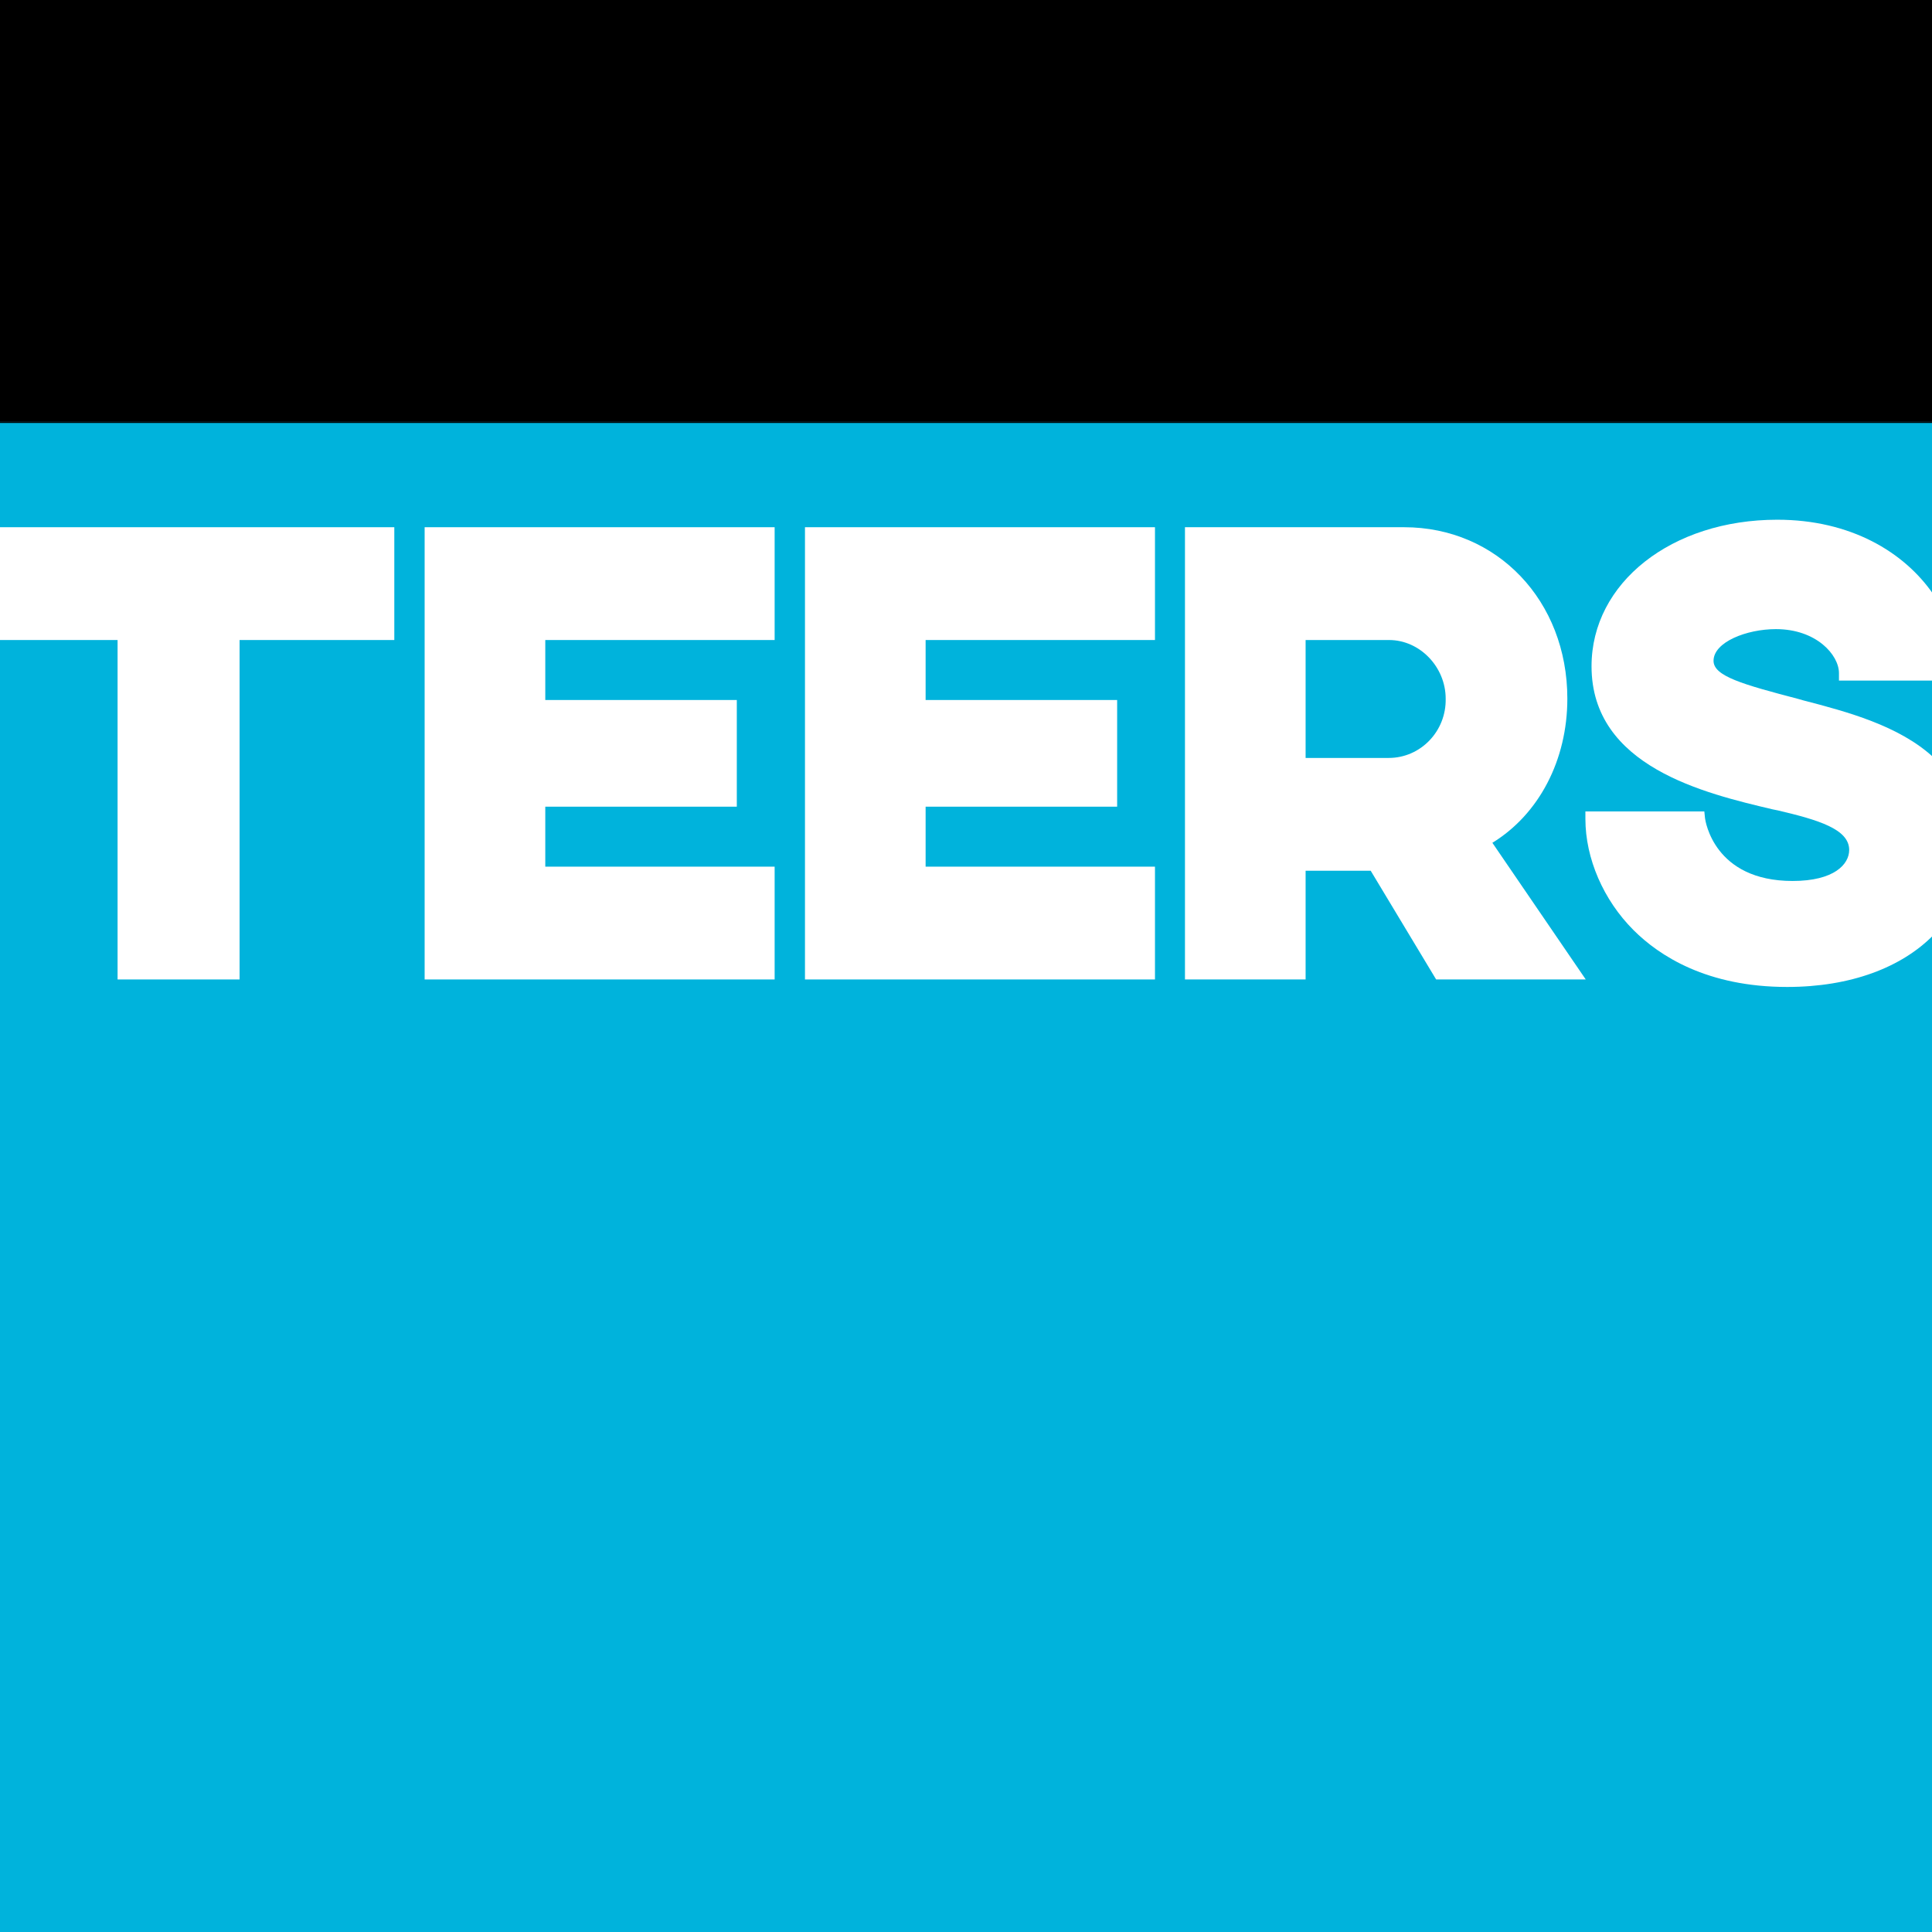
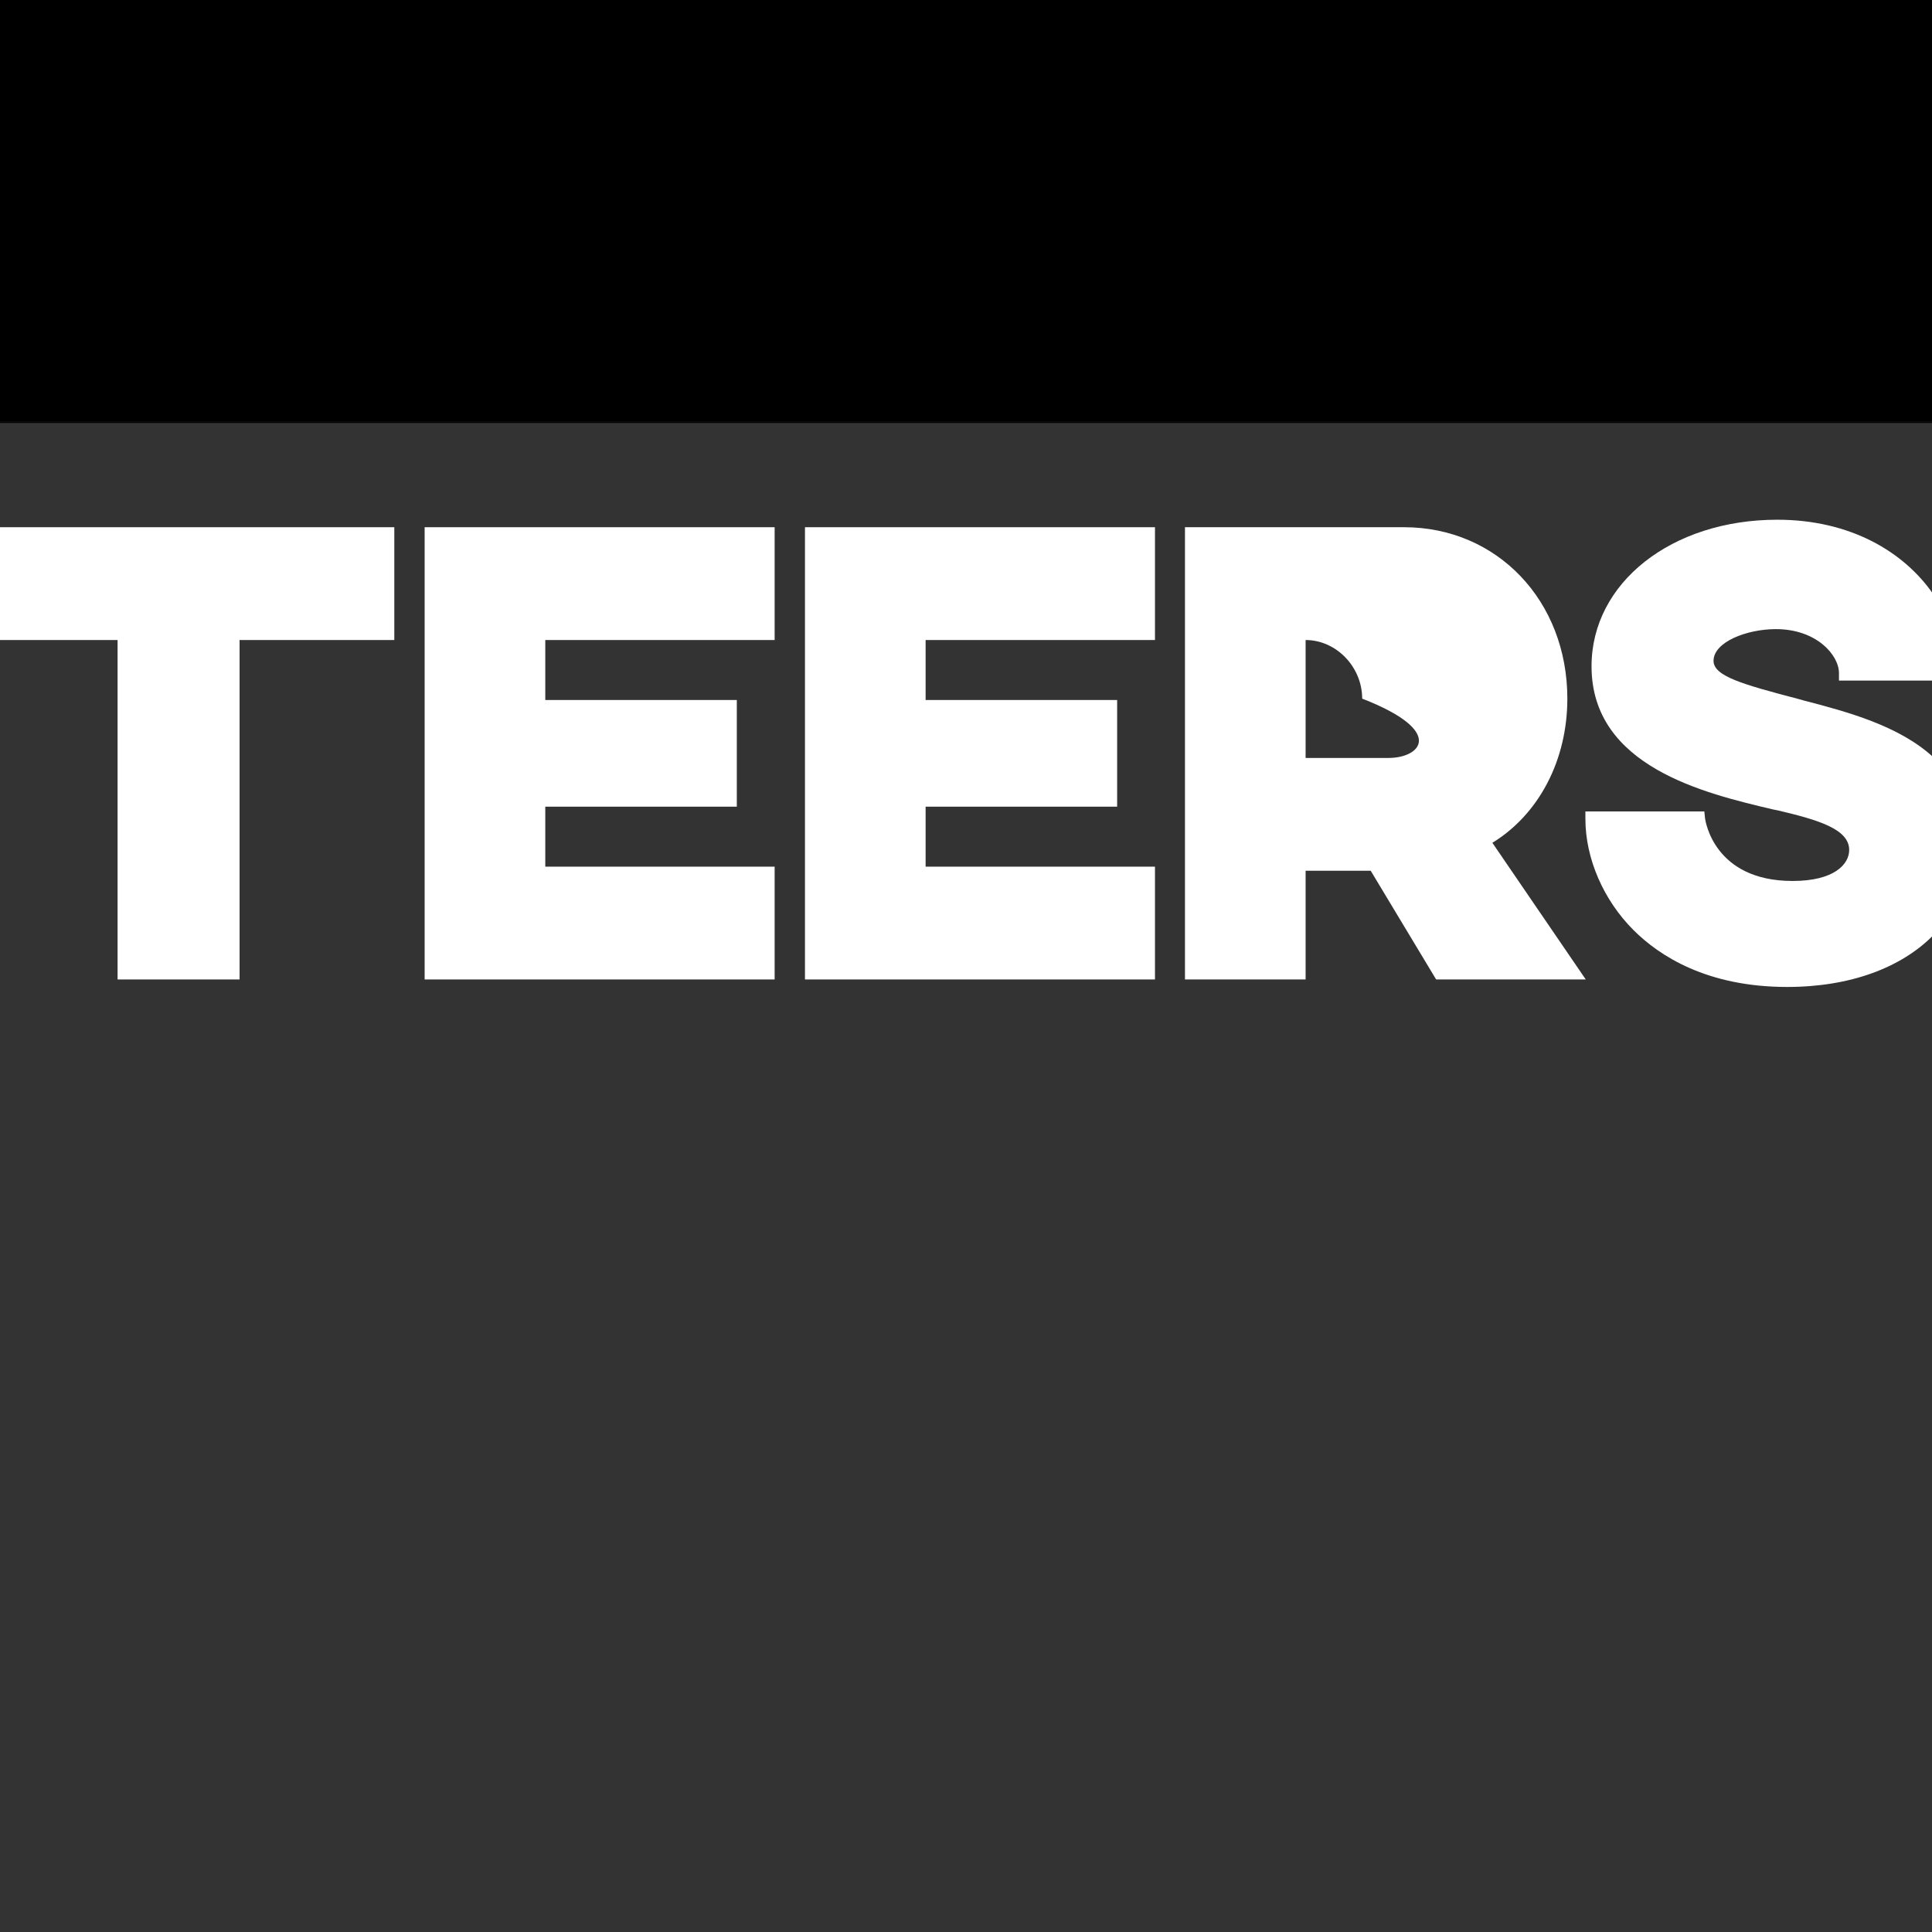
<svg xmlns="http://www.w3.org/2000/svg" version="1.1" id="Layer_1" x="0px" y="0px" viewBox="0 0 566.9 566.9" style="enable-background:new 0 0 566.9 566.9;" xml:space="preserve">
  <rect x="0" y="0" width="566.9" height="566.9" fill="#333333" stroke="none" />
  <style type="text/css">
	.st0{fill:#00B3DC;}
	.st1{fill:#FFFFFF;}
</style>
-   <rect y="123.7" class="st0" width="567.4" height="443.3" />
  <rect width="567.4" height="123.7" />
  <rect y="123.7" width="567.4" height="0.4" />
  <polygon class="st1" points="34.5,287.4 70.3,287.4 70.3,187.8 115.7,187.8 115.7,154.7 0,154.7 0,187.8 34.5,187.8 " />
  <polygon class="st1" points="124.6,287.4 227.3,287.4 227.3,254.3 160,254.3 160,236.7 216.2,236.7 216.2,205.4 160,205.4   160,187.8 227.3,187.8 227.3,154.7 124.6,154.7 " />
  <polygon class="st1" points="236.2,287.4 338.9,287.4 338.9,254.3 271.6,254.3 271.6,236.7 327.8,236.7 327.8,205.4 271.6,205.4   271.6,187.8 338.9,187.8 338.9,154.7 236.2,154.7 " />
-   <path class="st1" d="M459.9,205c0-28.7-20.6-50.3-47.9-50.3h-64.3v132.7h35.4v-31.9h19.1l19.2,31.9h43.9l-27.4-40.1  C451.6,238.9,459.9,223,459.9,205z M407.5,222.4h-24.4v-34.6h24.5c9,0,16.6,7.9,16.6,17.2C424.4,214.6,416.8,222.4,407.5,222.4z" />
+   <path class="st1" d="M459.9,205c0-28.7-20.6-50.3-47.9-50.3h-64.3v132.7h35.4v-31.9h19.1l19.2,31.9h43.9l-27.4-40.1  C451.6,238.9,459.9,223,459.9,205z M407.5,222.4h-24.4v-34.6c9,0,16.6,7.9,16.6,17.2C424.4,214.6,416.8,222.4,407.5,222.4z" />
  <path class="st1" d="M521.5,152.5c-31,0-54.5,18.5-54.5,43c0,29.5,33.3,37.3,53.2,42l1.5,0.3c11.9,2.8,20.9,5.5,20.9,11.6  c0,4.2-4.4,9.1-16.6,9.1c-23.1,0-25.6-17.7-25.7-18.4l-0.2-2h-34.9v2.2c0,11.6,5.3,23.8,14.1,32.6c7.6,7.6,21.6,16.7,45.1,16.7  c18.6,0,33.6-5.7,43-15.3v-52c-10.1-9.4-25.6-13.5-38.3-16.8l-1.4-0.4c-16.4-4.3-24.9-6.7-24.9-11.2c0-5.5,9.7-9.3,18.3-9.3  c11.9,0,18.5,7.6,18.5,12.9v2.2h27.7v-25.3C558.7,161.9,542.9,152.5,521.5,152.5z" />
</svg>